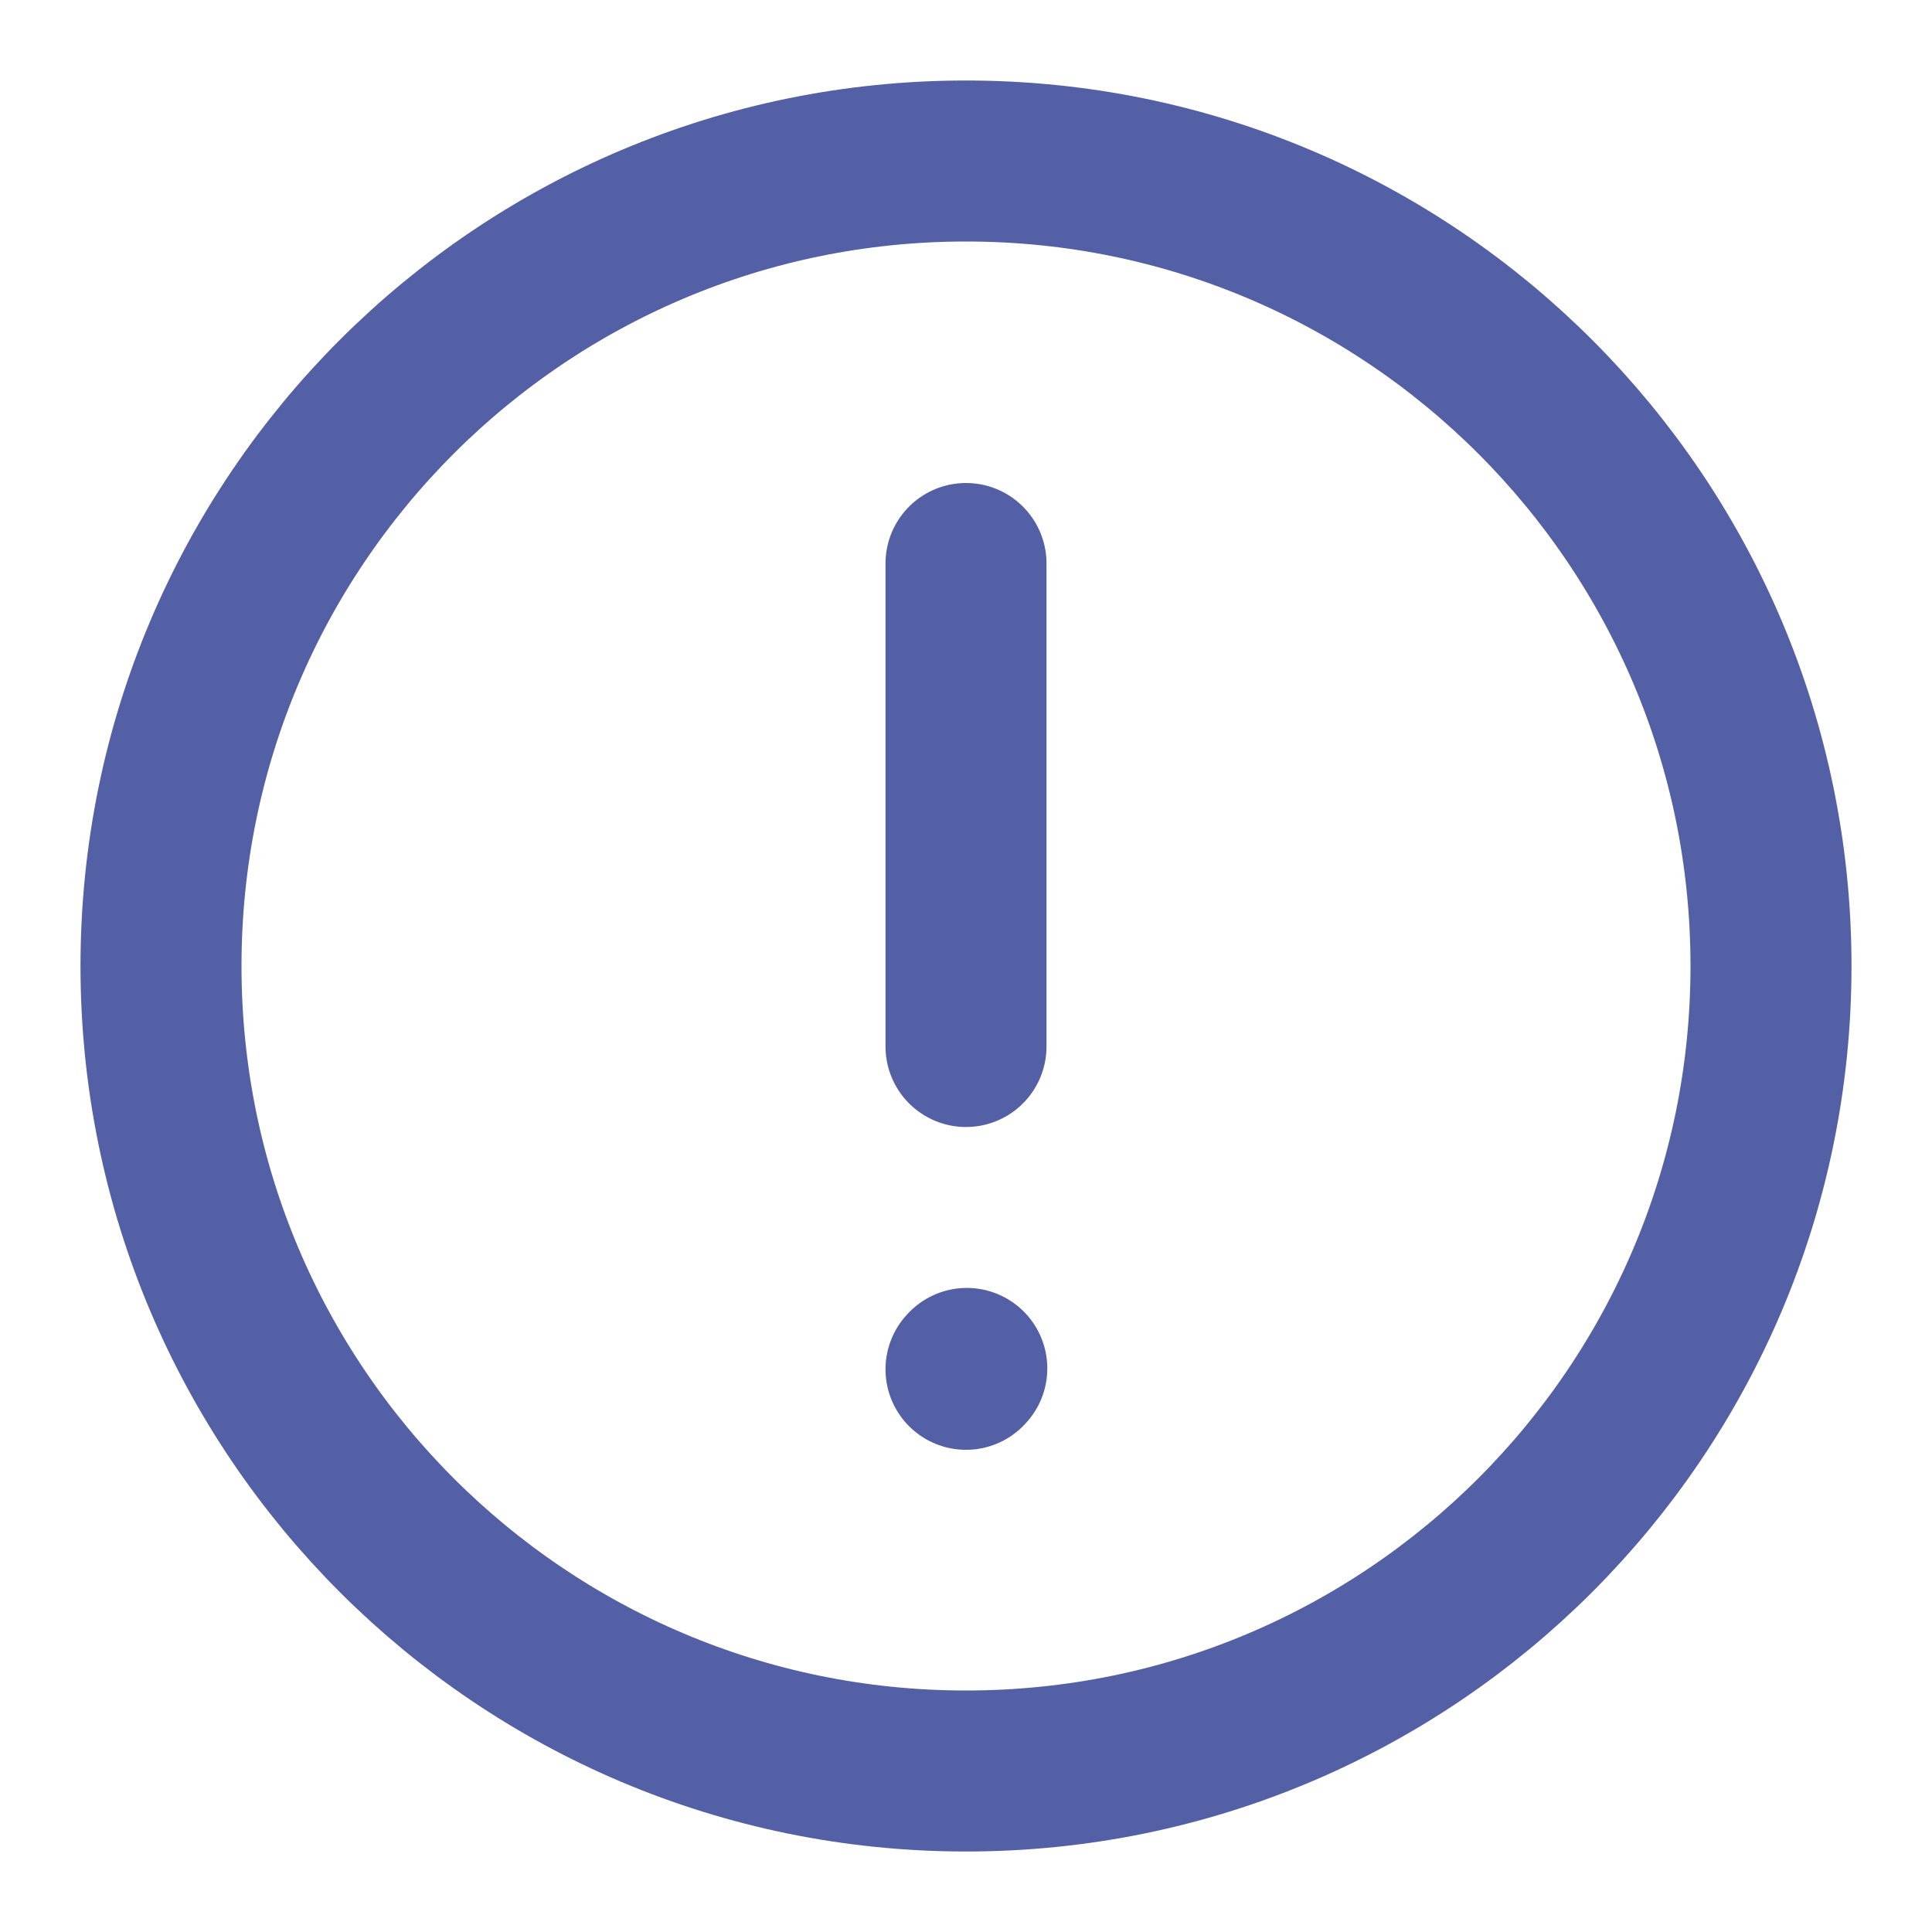
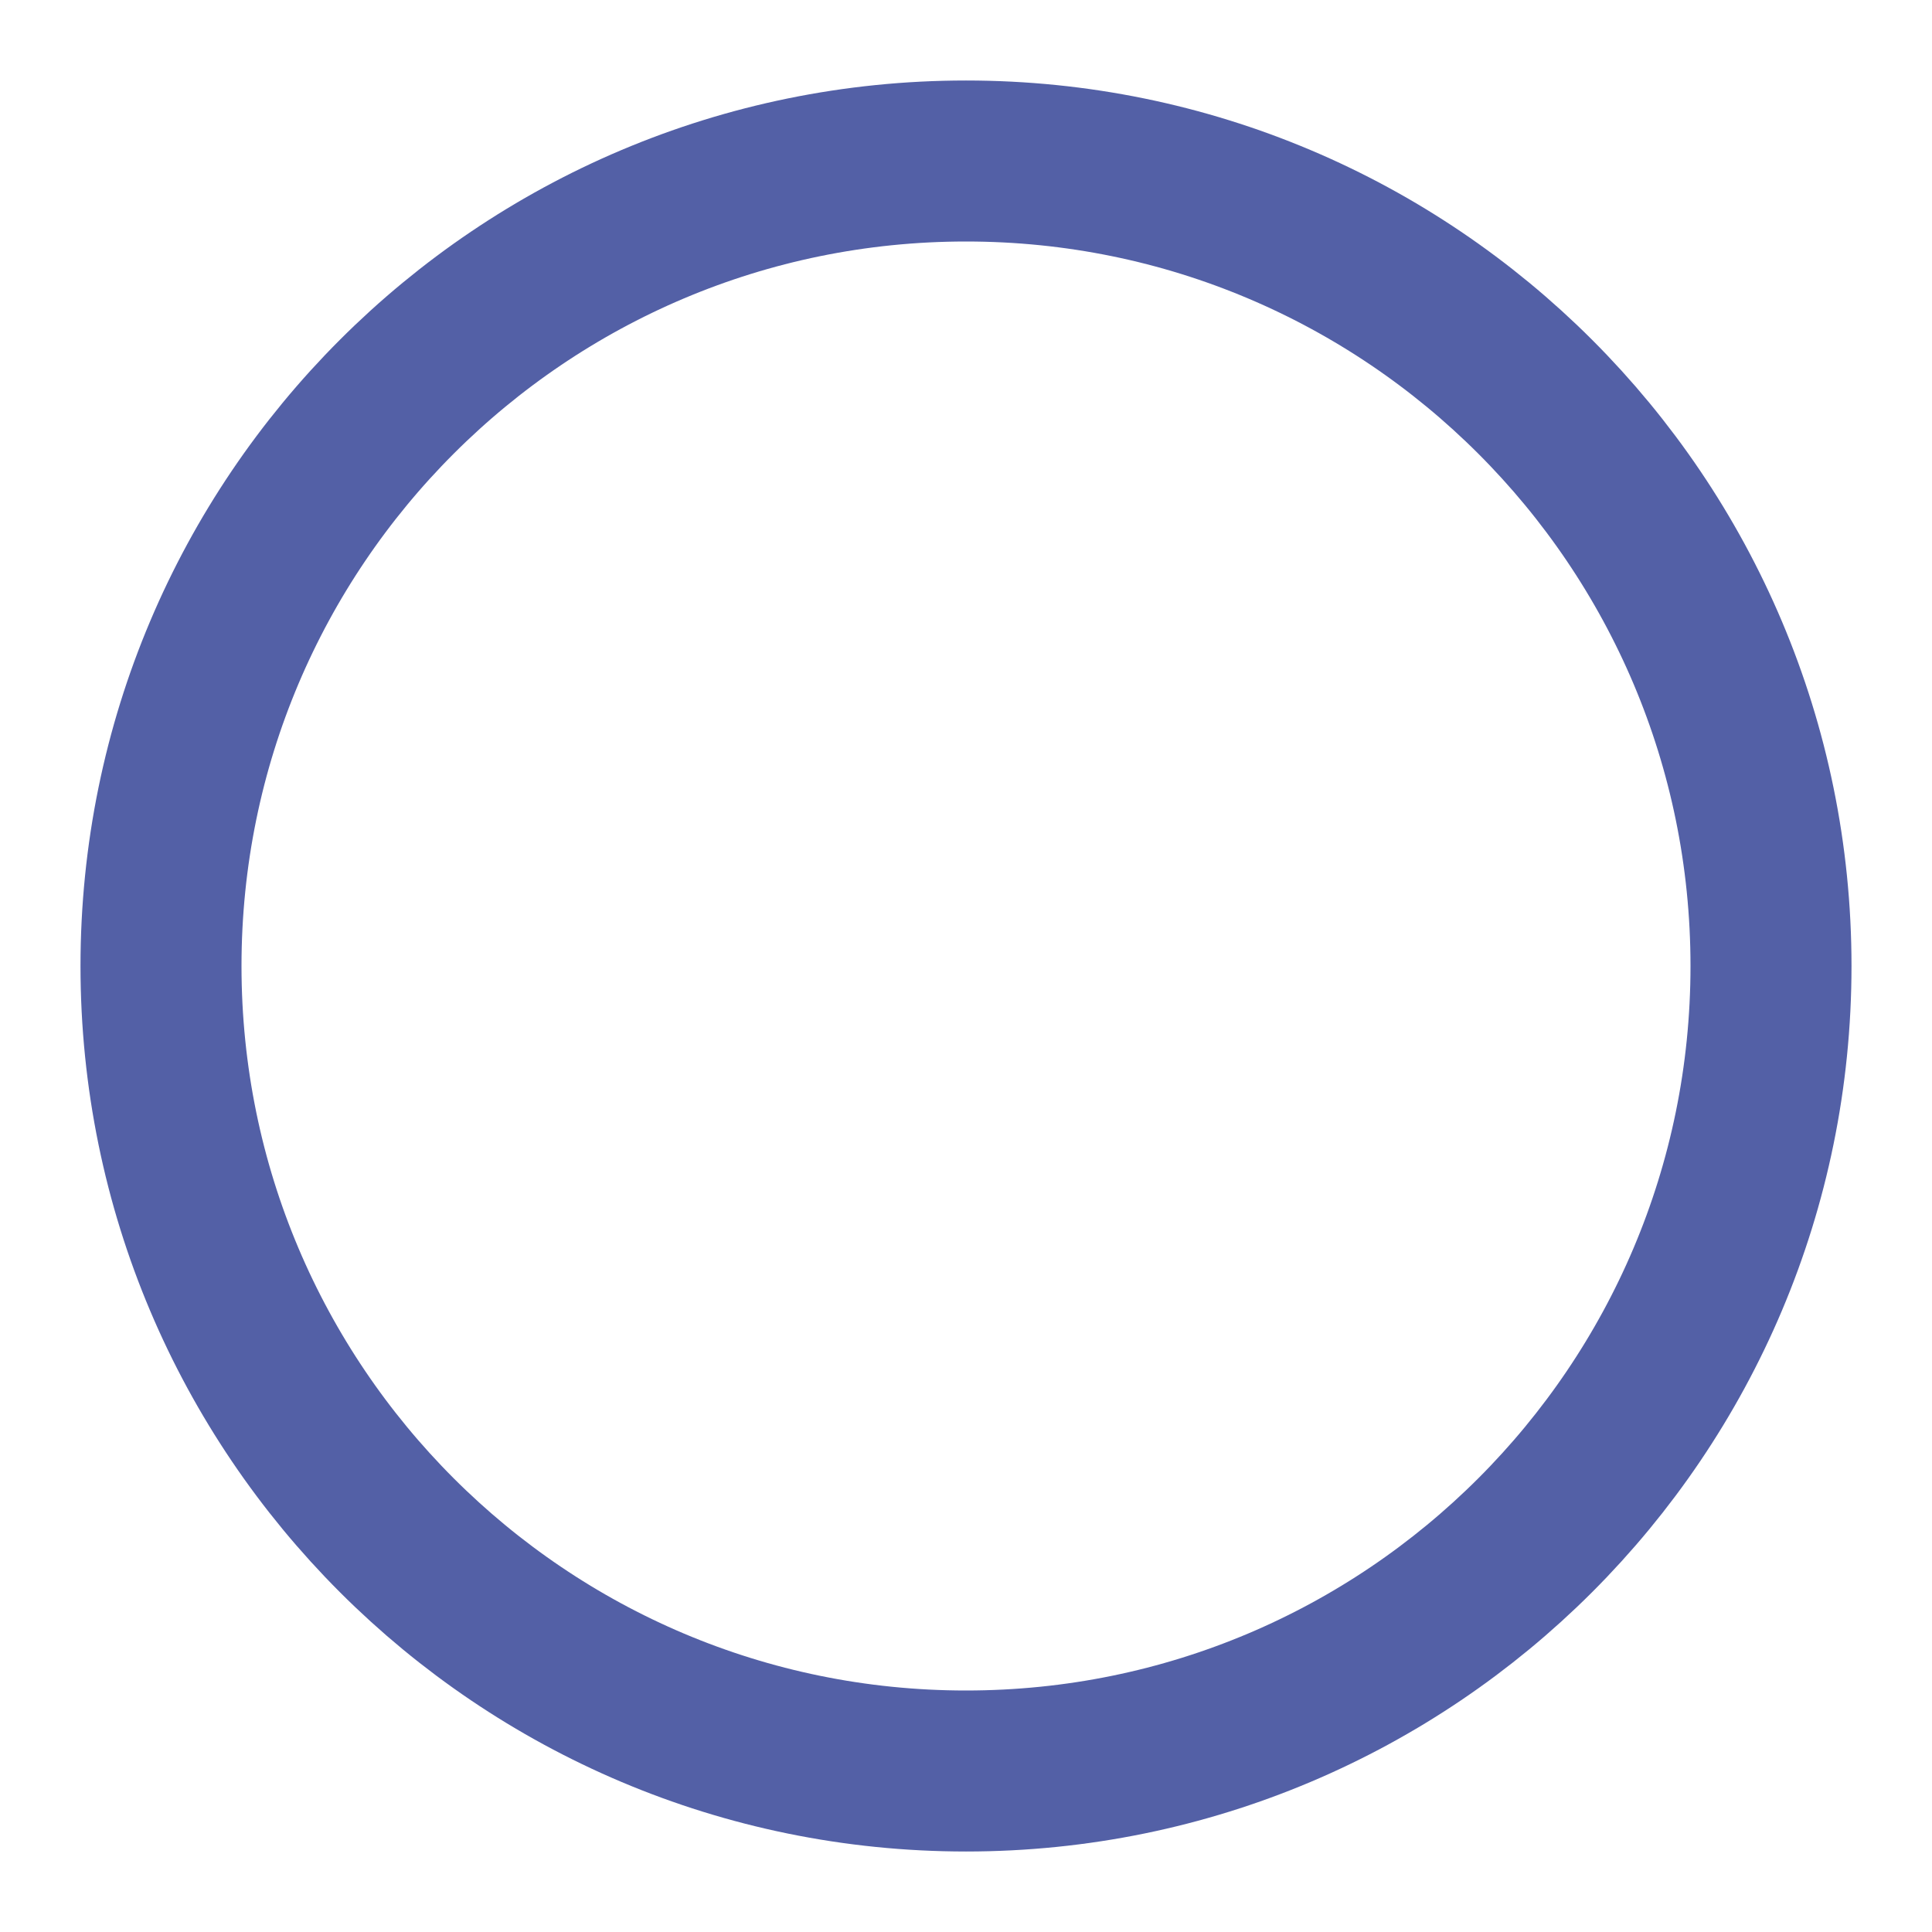
<svg xmlns="http://www.w3.org/2000/svg" width="48px" height="48px" stroke-width="2" viewBox="0 0 24 24" fill="none" color="#5360a6">
-   <path d="M12 7L12 13" stroke="#5360a6" stroke-width="2" stroke-linecap="round" stroke-linejoin="round" />
-   <path d="M12 17.01L12.01 16.999" stroke="#5360a6" stroke-width="2" stroke-linecap="round" stroke-linejoin="round" />
  <path d="M12 22C17.523 22 22 17.523 22 12C22 6.477 17.523 2 12 2C6.477 2 2 6.477 2 12C2 17.523 6.477 22 12 22Z" stroke="#5360a6" stroke-width="2" stroke-linecap="round" stroke-linejoin="round" />
</svg>